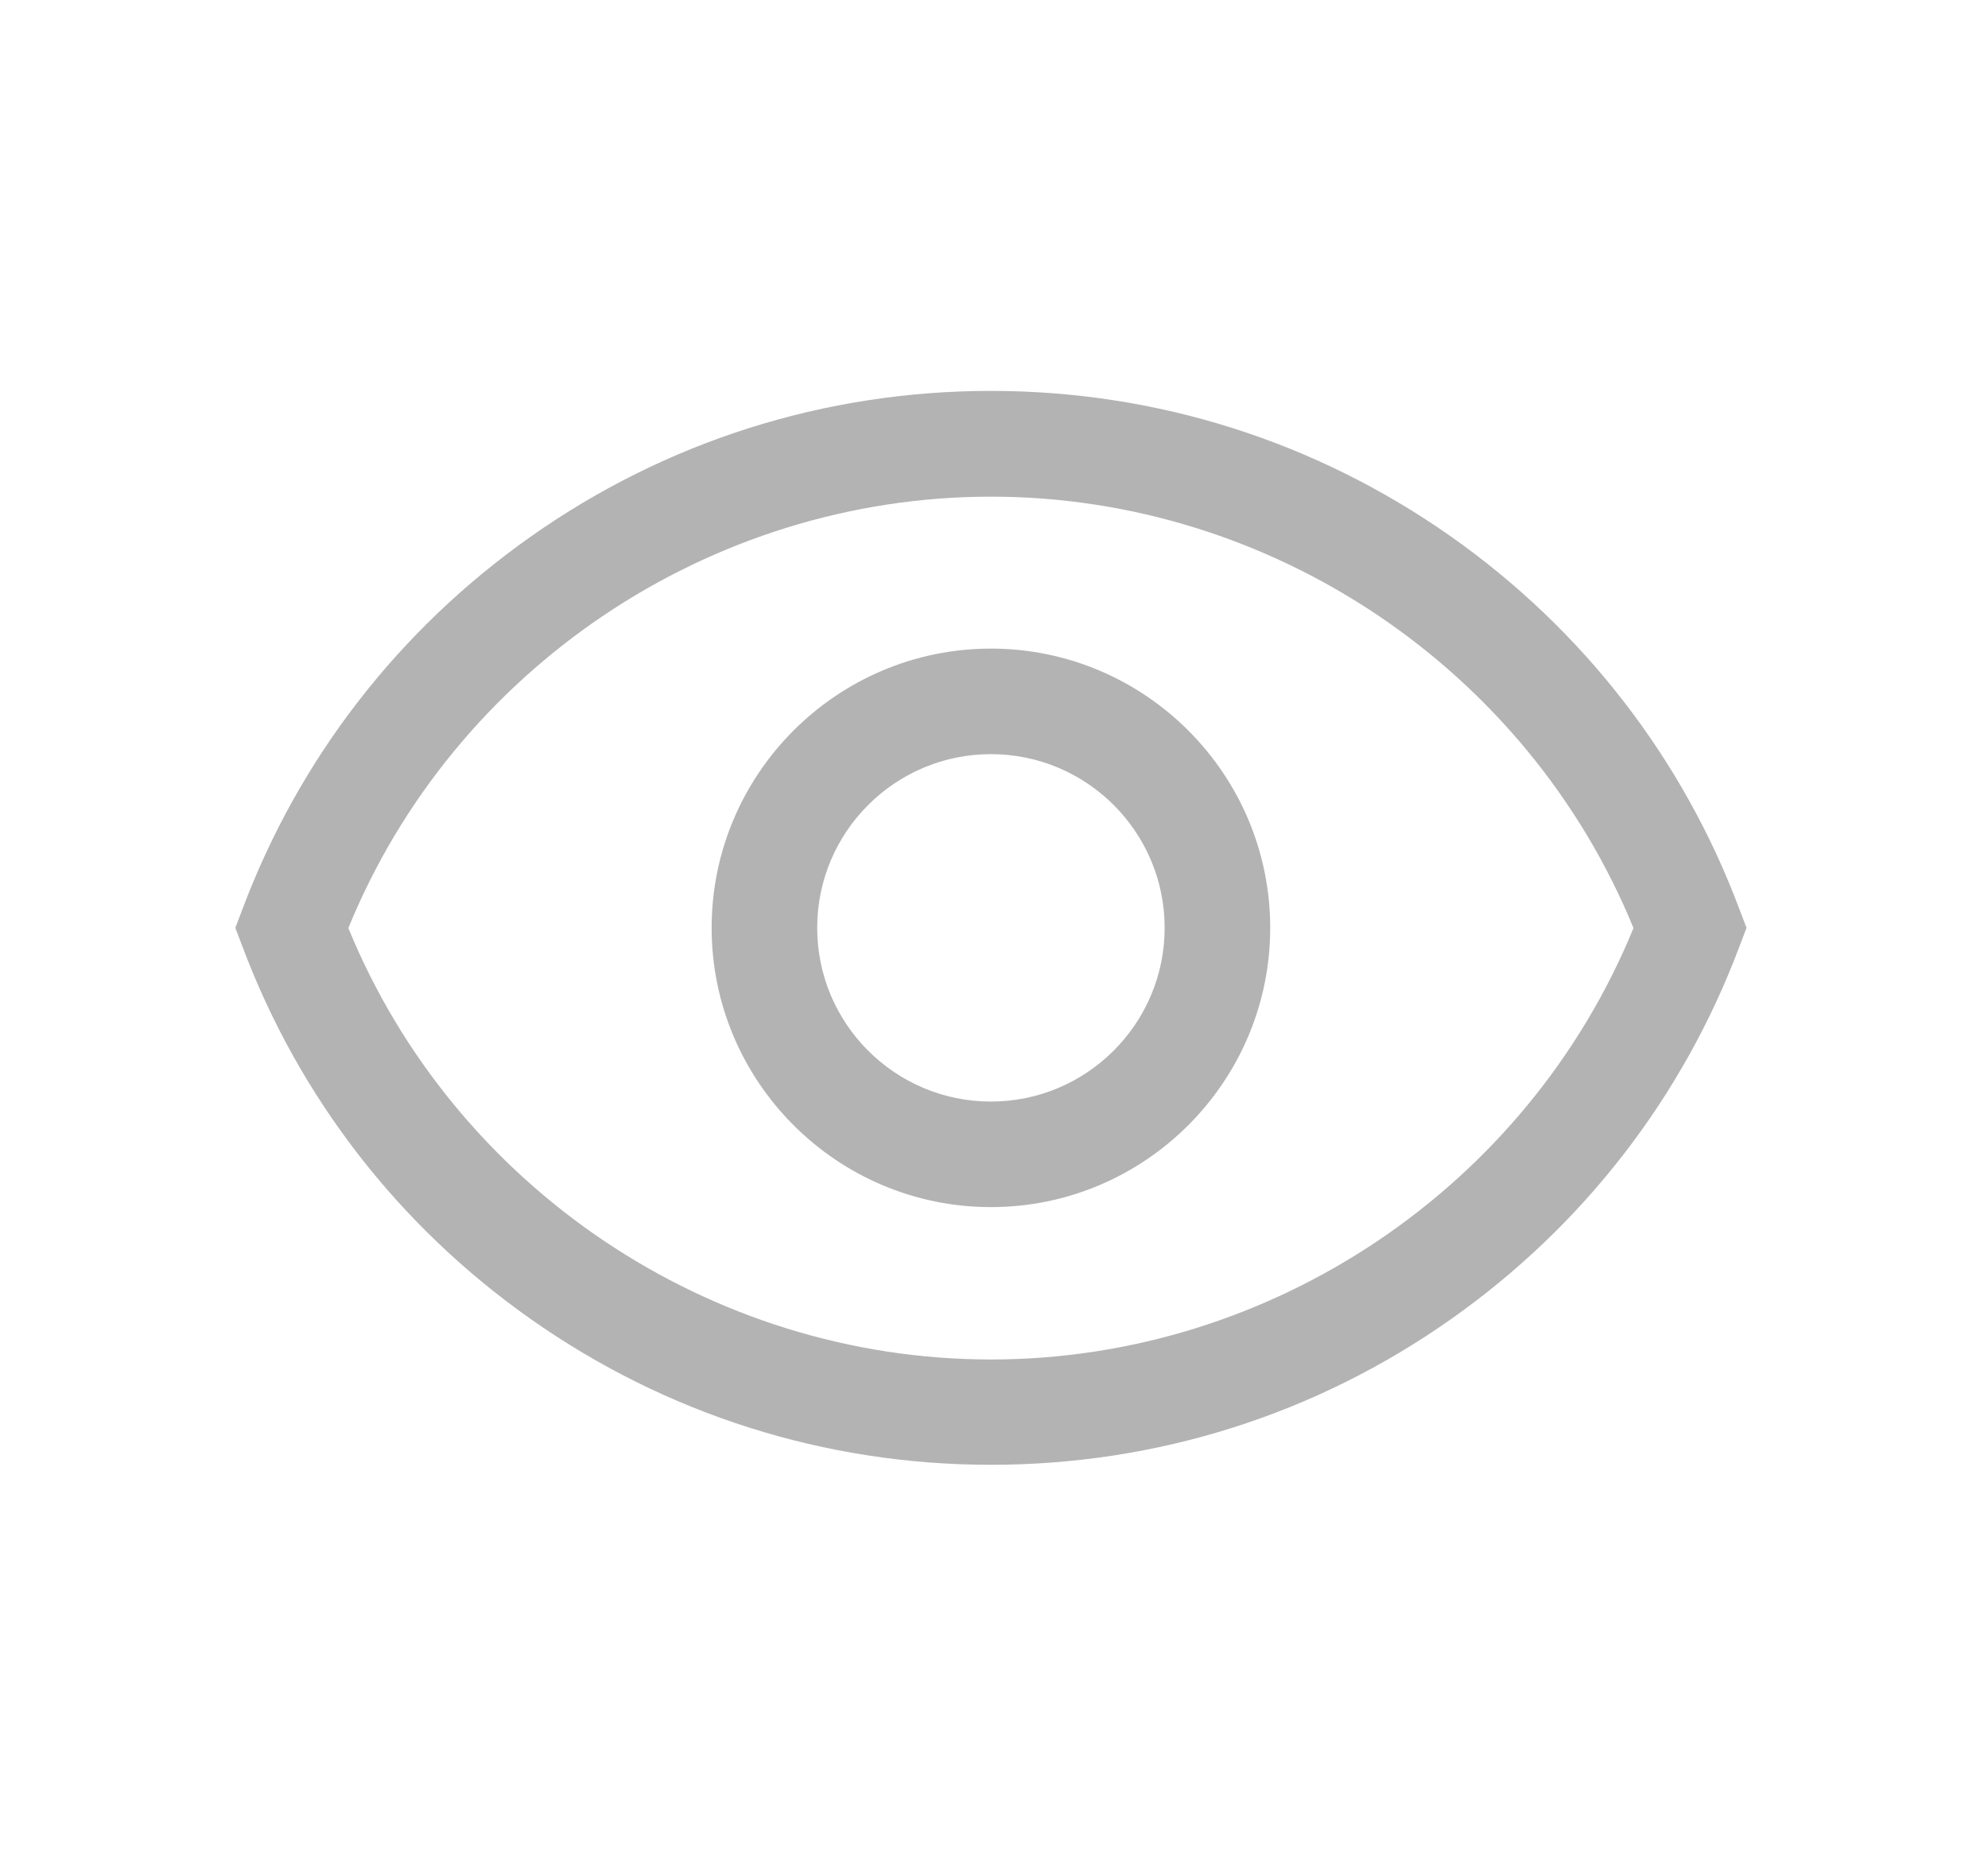
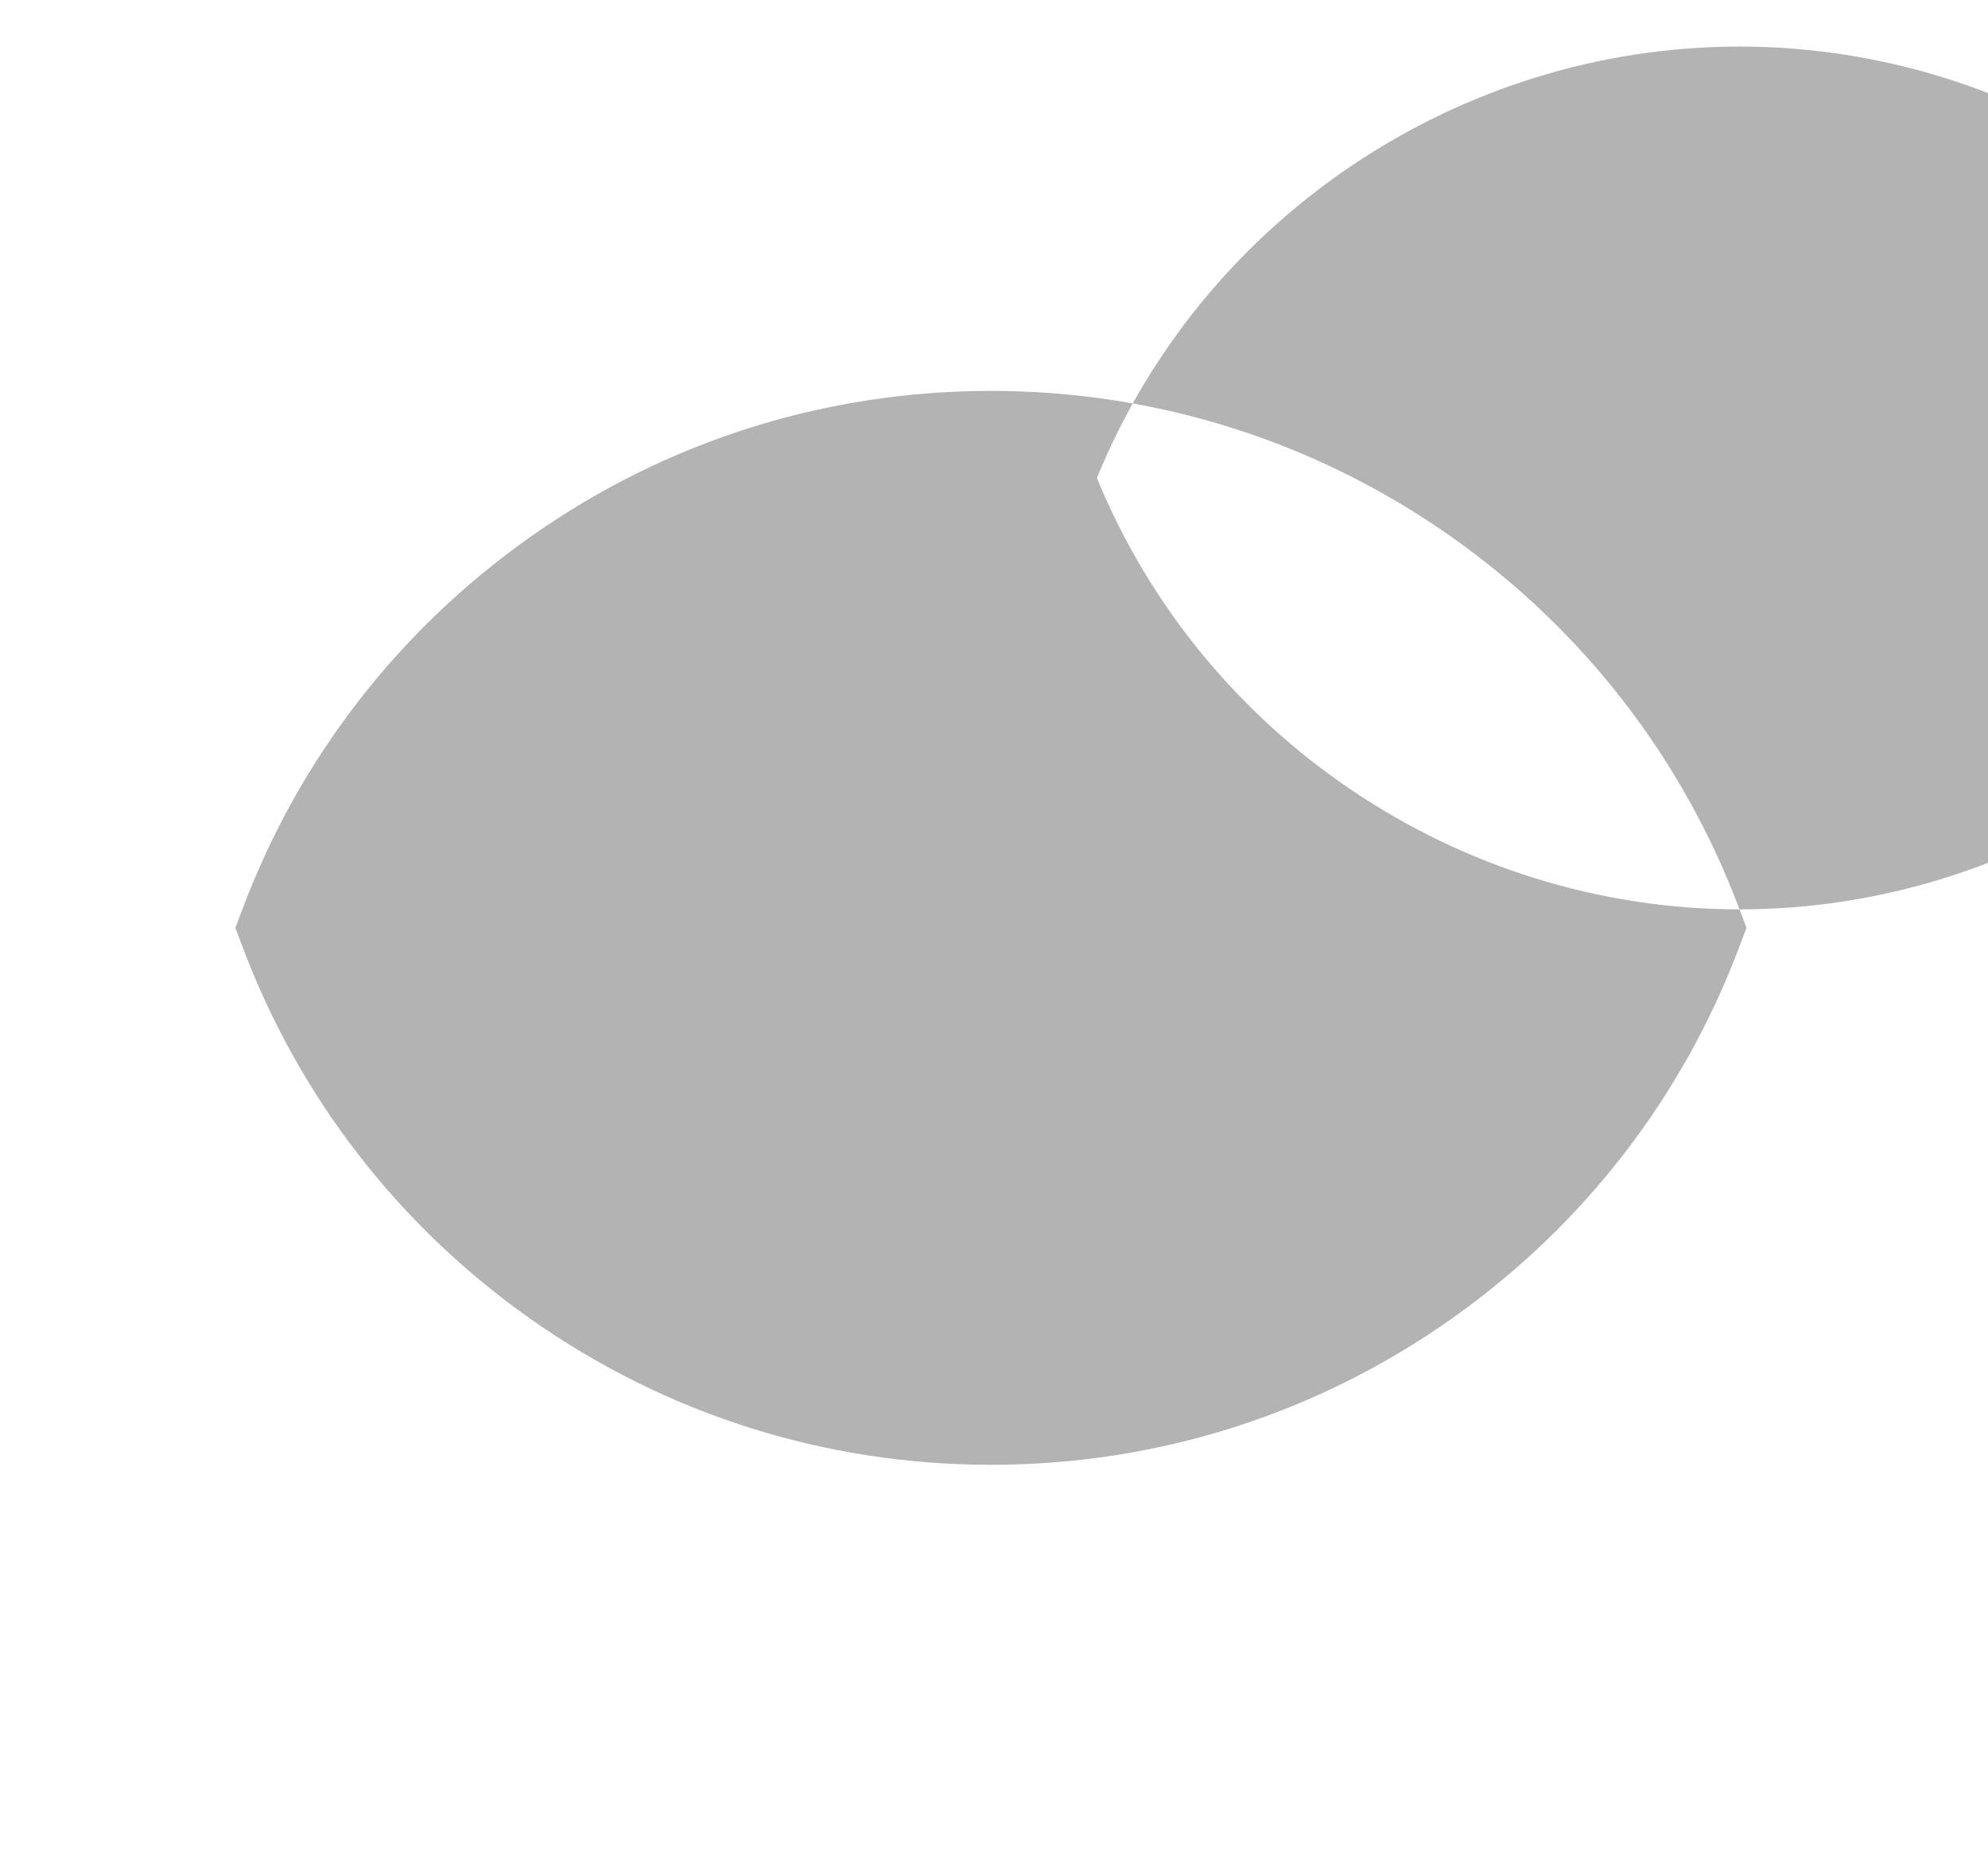
<svg xmlns="http://www.w3.org/2000/svg" t="1675044237564" class="icon" viewBox="0 0 1024 1024" version="1.1" p-id="3091" width="30" height="28">
-   <path d="M923.421 501.927c-31.19-83.254-86.289-154.373-159.107-205.71-74.638-52.55-162.384-80.464-254.013-80.464s-179.374 27.792-254.013 80.464c-72.94 51.458-127.917 122.576-159.107 205.71l-3.884 10.194 3.884 10.194c31.19 83.254 86.289 154.373 159.107 205.71 74.638 52.55 162.384 80.464 254.013 80.464s179.374-27.792 254.013-80.464c72.94-51.458 127.917-122.576 159.107-205.71l3.884-10.194-3.884-10.194zM510.301 750.356c-155.102 0-296.126-95.269-354.623-238.114 58.375-142.965 199.521-238.114 354.623-238.114 155.102 0 296.126 95.269 354.623 238.114-58.497 142.845-199.643 238.114-354.623 238.114z" fill="#b3b3b3" p-id="3092" />
-   <path d="M510.301 357.99c-84.955 0-154.131 69.177-154.131 154.131s69.177 154.131 154.131 154.131 154.131-69.177 154.131-154.131-69.177-154.131-154.131-154.131zM510.301 607.998c-52.914 0-95.877-42.962-95.877-95.877s42.962-95.877 95.877-95.877 95.877 42.962 95.877 95.877-43.084 95.877-95.877 95.877z" fill="#b3b3b3" p-id="3093" />
+   <path d="M923.421 501.927c-31.19-83.254-86.289-154.373-159.107-205.71-74.638-52.55-162.384-80.464-254.013-80.464s-179.374 27.792-254.013 80.464c-72.94 51.458-127.917 122.576-159.107 205.71l-3.884 10.194 3.884 10.194c31.19 83.254 86.289 154.373 159.107 205.71 74.638 52.55 162.384 80.464 254.013 80.464s179.374-27.792 254.013-80.464c72.94-51.458 127.917-122.576 159.107-205.71l3.884-10.194-3.884-10.194zc-155.102 0-296.126-95.269-354.623-238.114 58.375-142.965 199.521-238.114 354.623-238.114 155.102 0 296.126 95.269 354.623 238.114-58.497 142.845-199.643 238.114-354.623 238.114z" fill="#b3b3b3" p-id="3092" />
</svg>